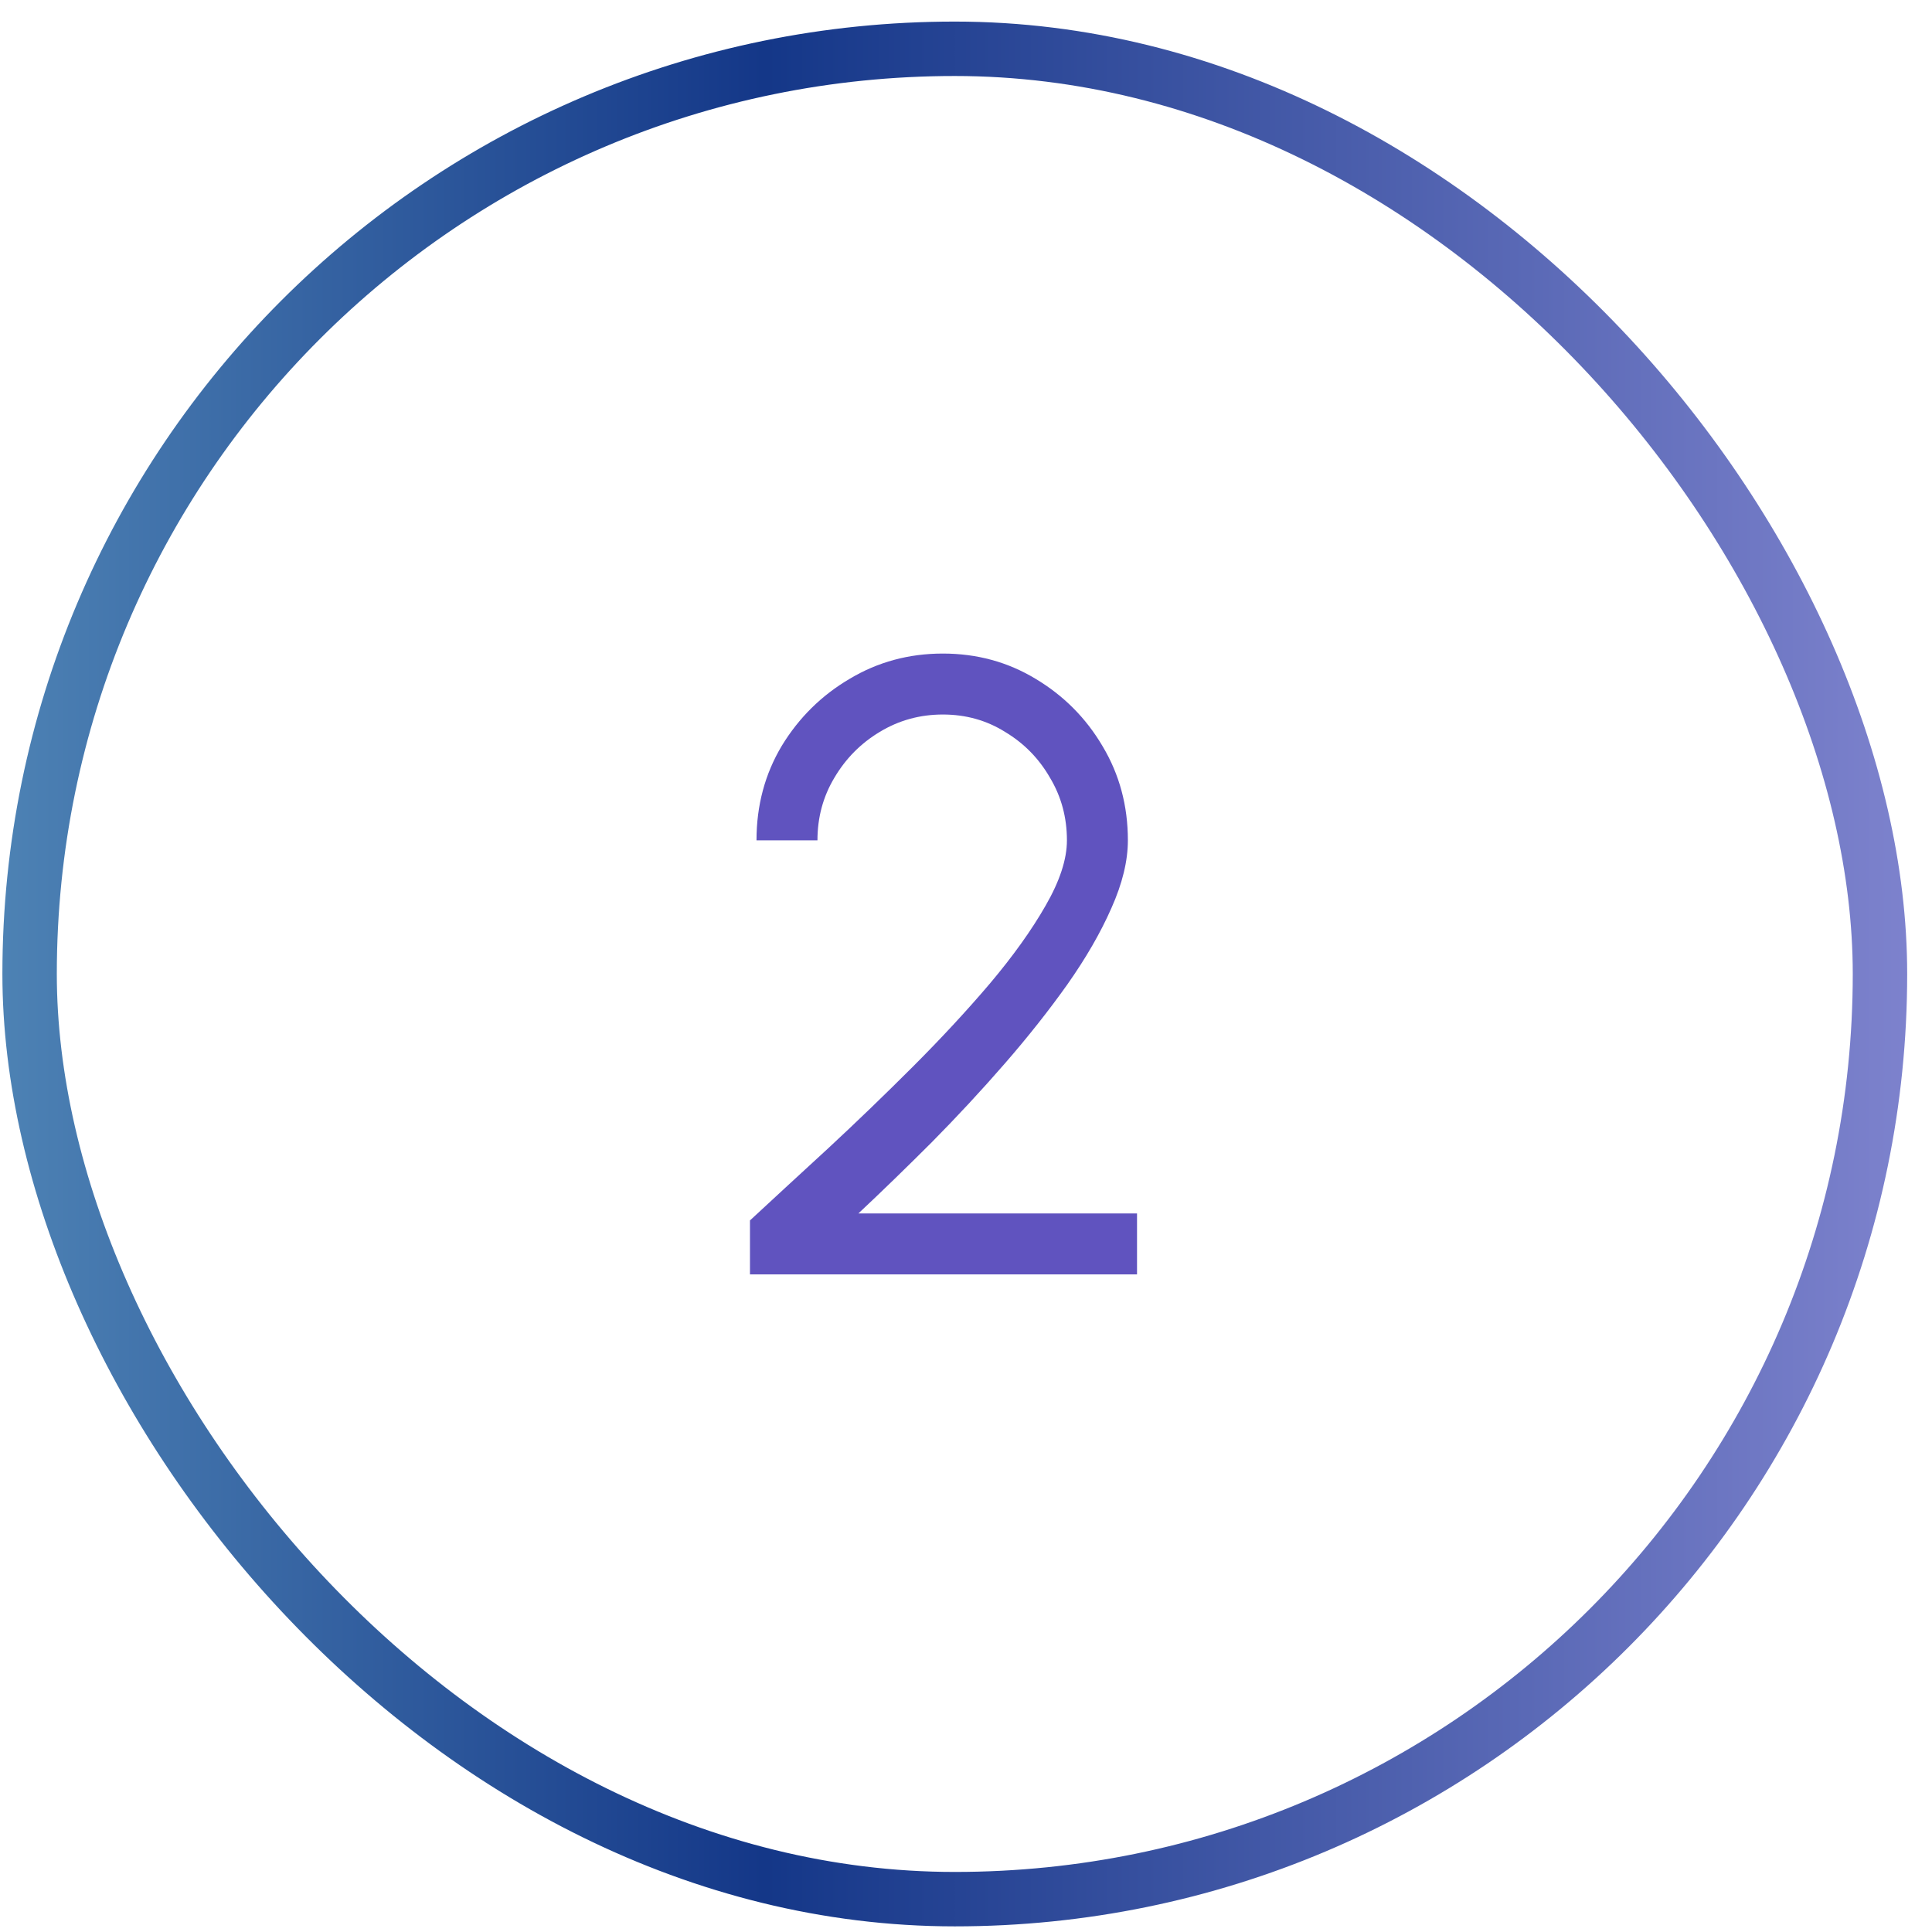
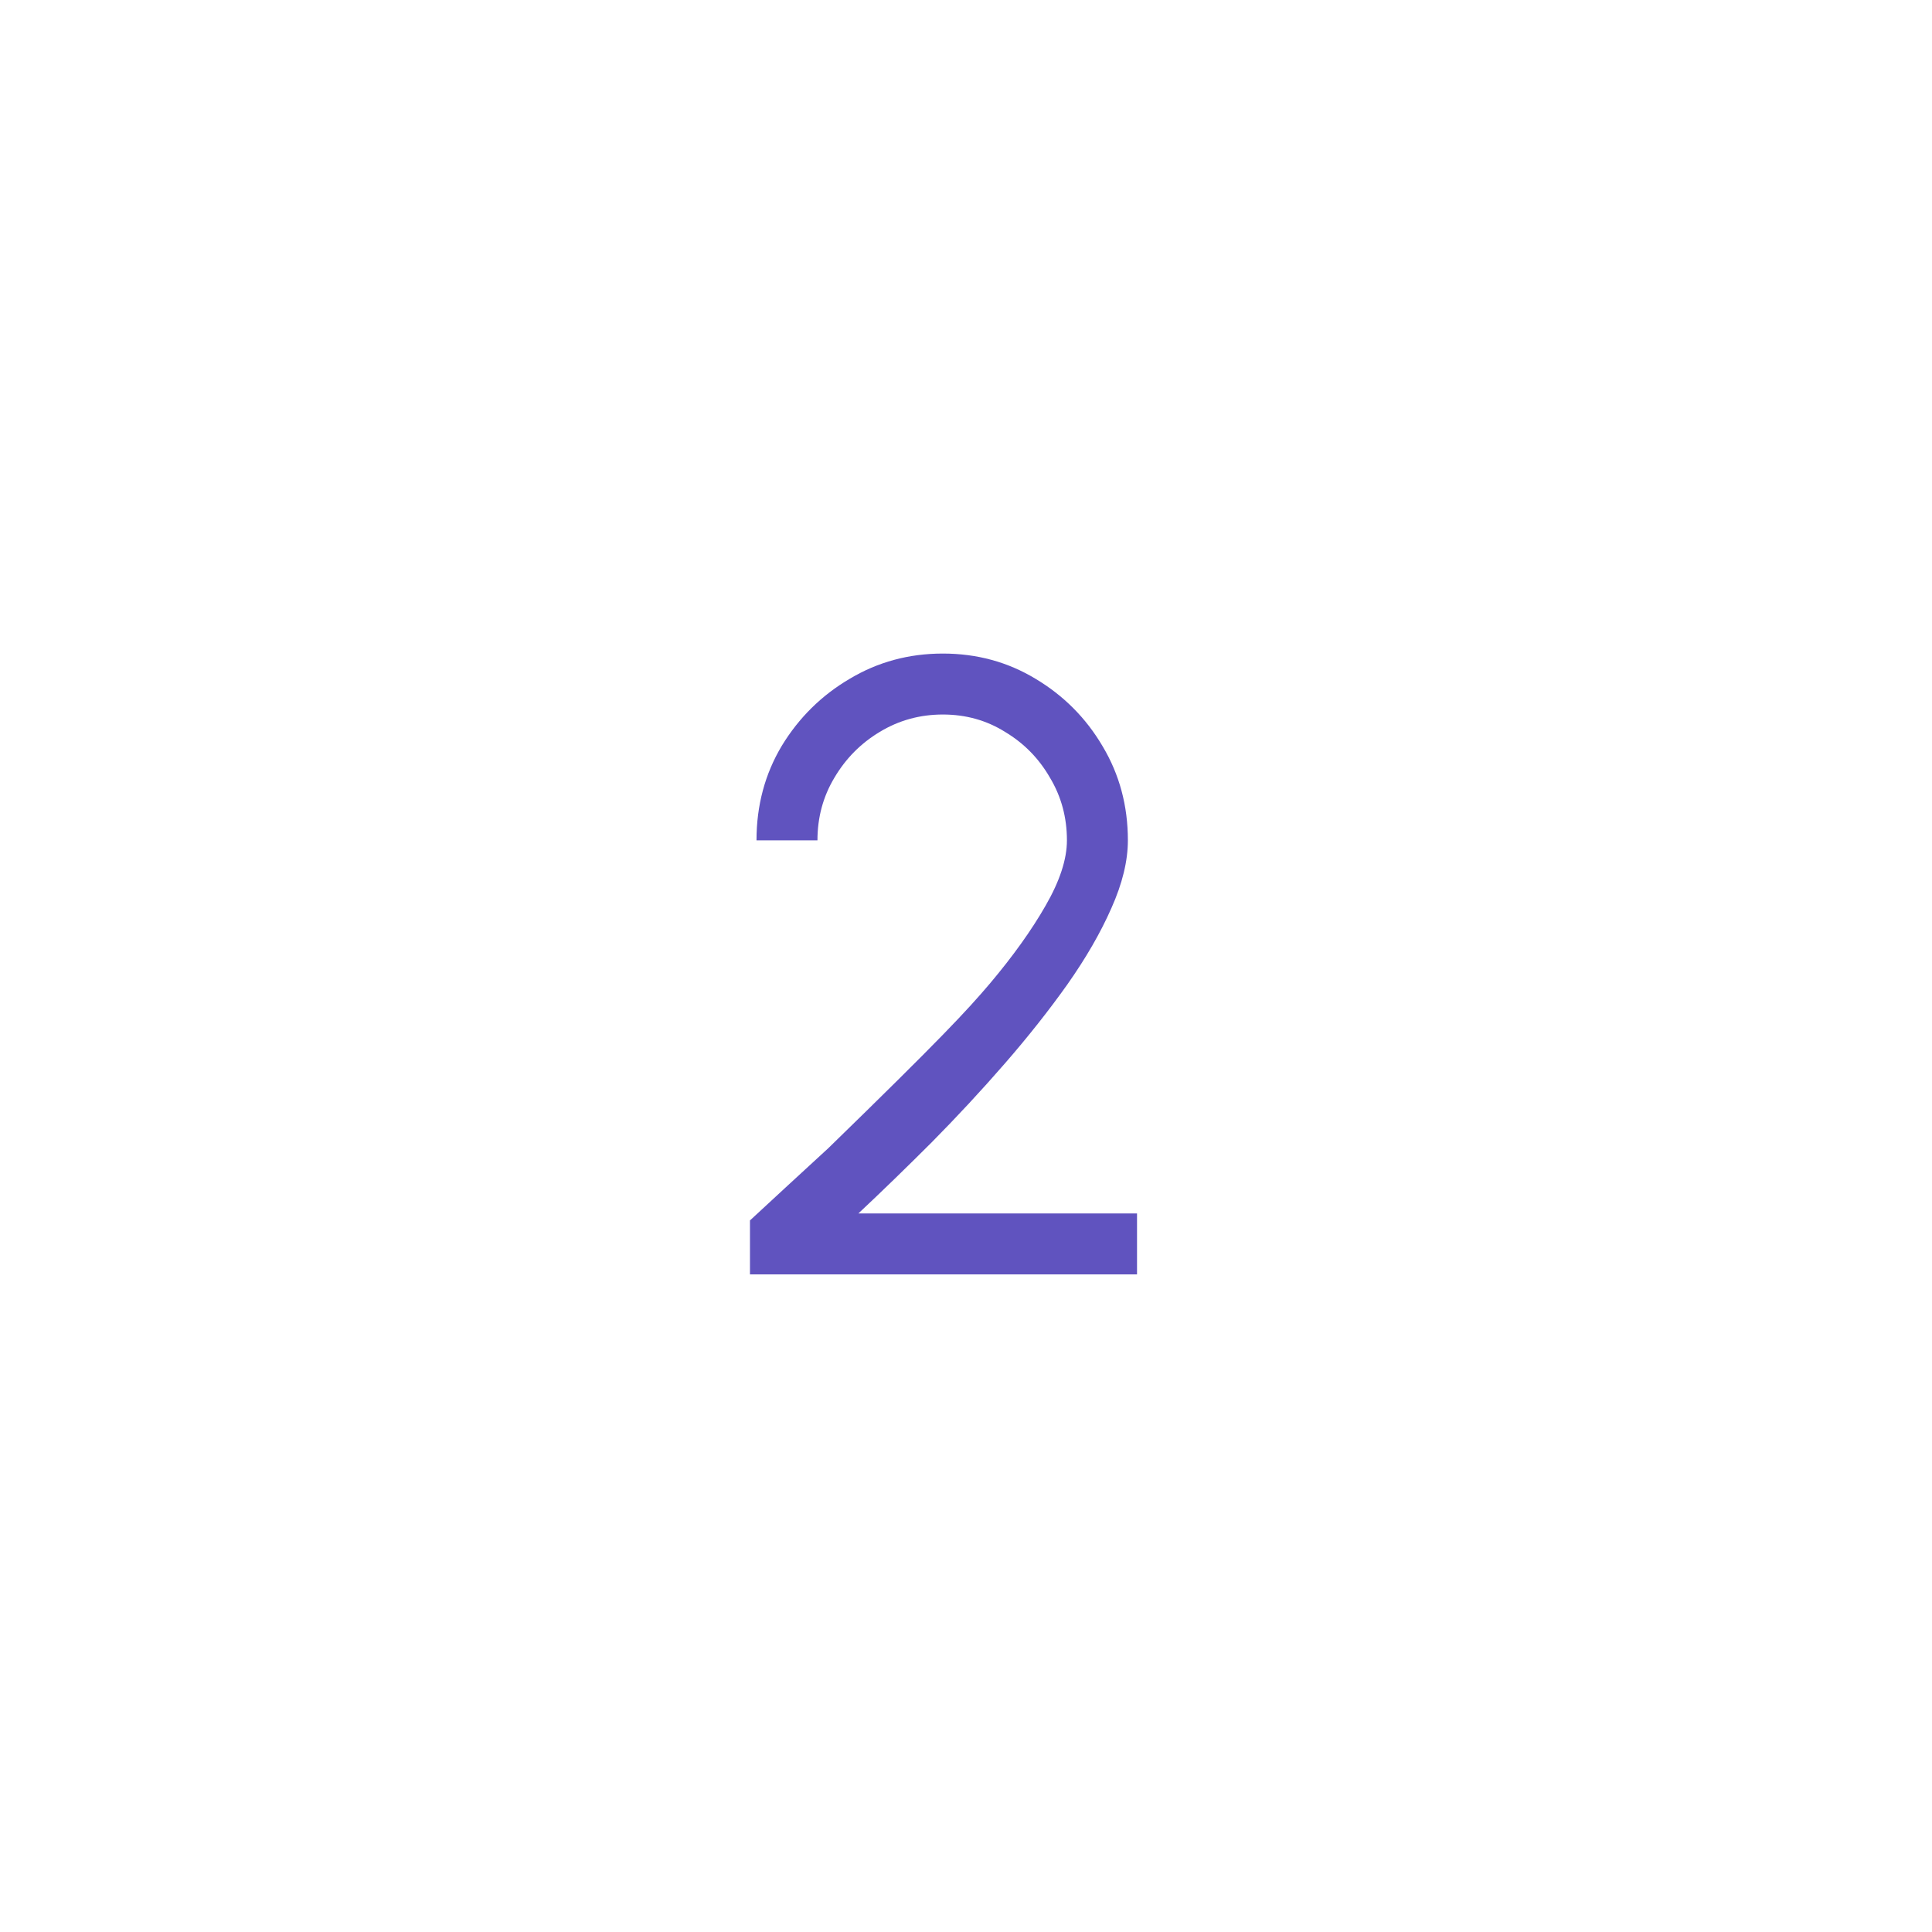
<svg xmlns="http://www.w3.org/2000/svg" width="71" height="71" viewBox="0 0 71 71" fill="none">
-   <rect x="1.088" y="1.793" width="68" height="68" rx="34" stroke="url(#paint0_linear_2229_5383)" stroke-width="2" />
-   <path d="M27.561 46.834V44.85C28.436 44.039 29.396 43.154 30.441 42.194C31.487 41.223 32.521 40.226 33.545 39.202C34.58 38.167 35.524 37.149 36.377 36.146C37.231 35.133 37.913 34.178 38.425 33.282C38.948 32.375 39.209 31.575 39.209 30.882C39.209 30.039 39.001 29.271 38.585 28.578C38.18 27.874 37.631 27.314 36.937 26.898C36.255 26.471 35.492 26.258 34.649 26.258C33.807 26.258 33.033 26.471 32.329 26.898C31.636 27.314 31.081 27.874 30.665 28.578C30.249 29.271 30.041 30.039 30.041 30.882H27.801C27.801 29.602 28.111 28.445 28.729 27.41C29.359 26.375 30.191 25.554 31.225 24.946C32.26 24.327 33.401 24.018 34.649 24.018C35.897 24.018 37.033 24.327 38.057 24.946C39.092 25.565 39.913 26.391 40.521 27.426C41.14 28.461 41.449 29.613 41.449 30.882C41.449 31.639 41.247 32.471 40.841 33.378C40.447 34.274 39.908 35.207 39.225 36.178C38.543 37.138 37.775 38.109 36.921 39.09C36.068 40.071 35.177 41.031 34.249 41.97C33.321 42.898 32.42 43.773 31.545 44.594H41.785V46.834H27.561Z" fill="#6053BF" />
+   <path d="M27.561 46.834V44.85C28.436 44.039 29.396 43.154 30.441 42.194C34.58 38.167 35.524 37.149 36.377 36.146C37.231 35.133 37.913 34.178 38.425 33.282C38.948 32.375 39.209 31.575 39.209 30.882C39.209 30.039 39.001 29.271 38.585 28.578C38.18 27.874 37.631 27.314 36.937 26.898C36.255 26.471 35.492 26.258 34.649 26.258C33.807 26.258 33.033 26.471 32.329 26.898C31.636 27.314 31.081 27.874 30.665 28.578C30.249 29.271 30.041 30.039 30.041 30.882H27.801C27.801 29.602 28.111 28.445 28.729 27.41C29.359 26.375 30.191 25.554 31.225 24.946C32.26 24.327 33.401 24.018 34.649 24.018C35.897 24.018 37.033 24.327 38.057 24.946C39.092 25.565 39.913 26.391 40.521 27.426C41.14 28.461 41.449 29.613 41.449 30.882C41.449 31.639 41.247 32.471 40.841 33.378C40.447 34.274 39.908 35.207 39.225 36.178C38.543 37.138 37.775 38.109 36.921 39.09C36.068 40.071 35.177 41.031 34.249 41.97C33.321 42.898 32.42 43.773 31.545 44.594H41.785V46.834H27.561Z" fill="#6053BF" />
  <defs>
    <linearGradient id="paint0_linear_2229_5383" x1="0.088" y1="35.793" x2="70.088" y2="35.793" gradientUnits="userSpaceOnUse">
      <stop stop-color="#4D82B4" />
      <stop offset="0.4" stop-color="#143788" />
      <stop offset="1" stop-color="#7D82CD" />
    </linearGradient>
  </defs>
</svg>